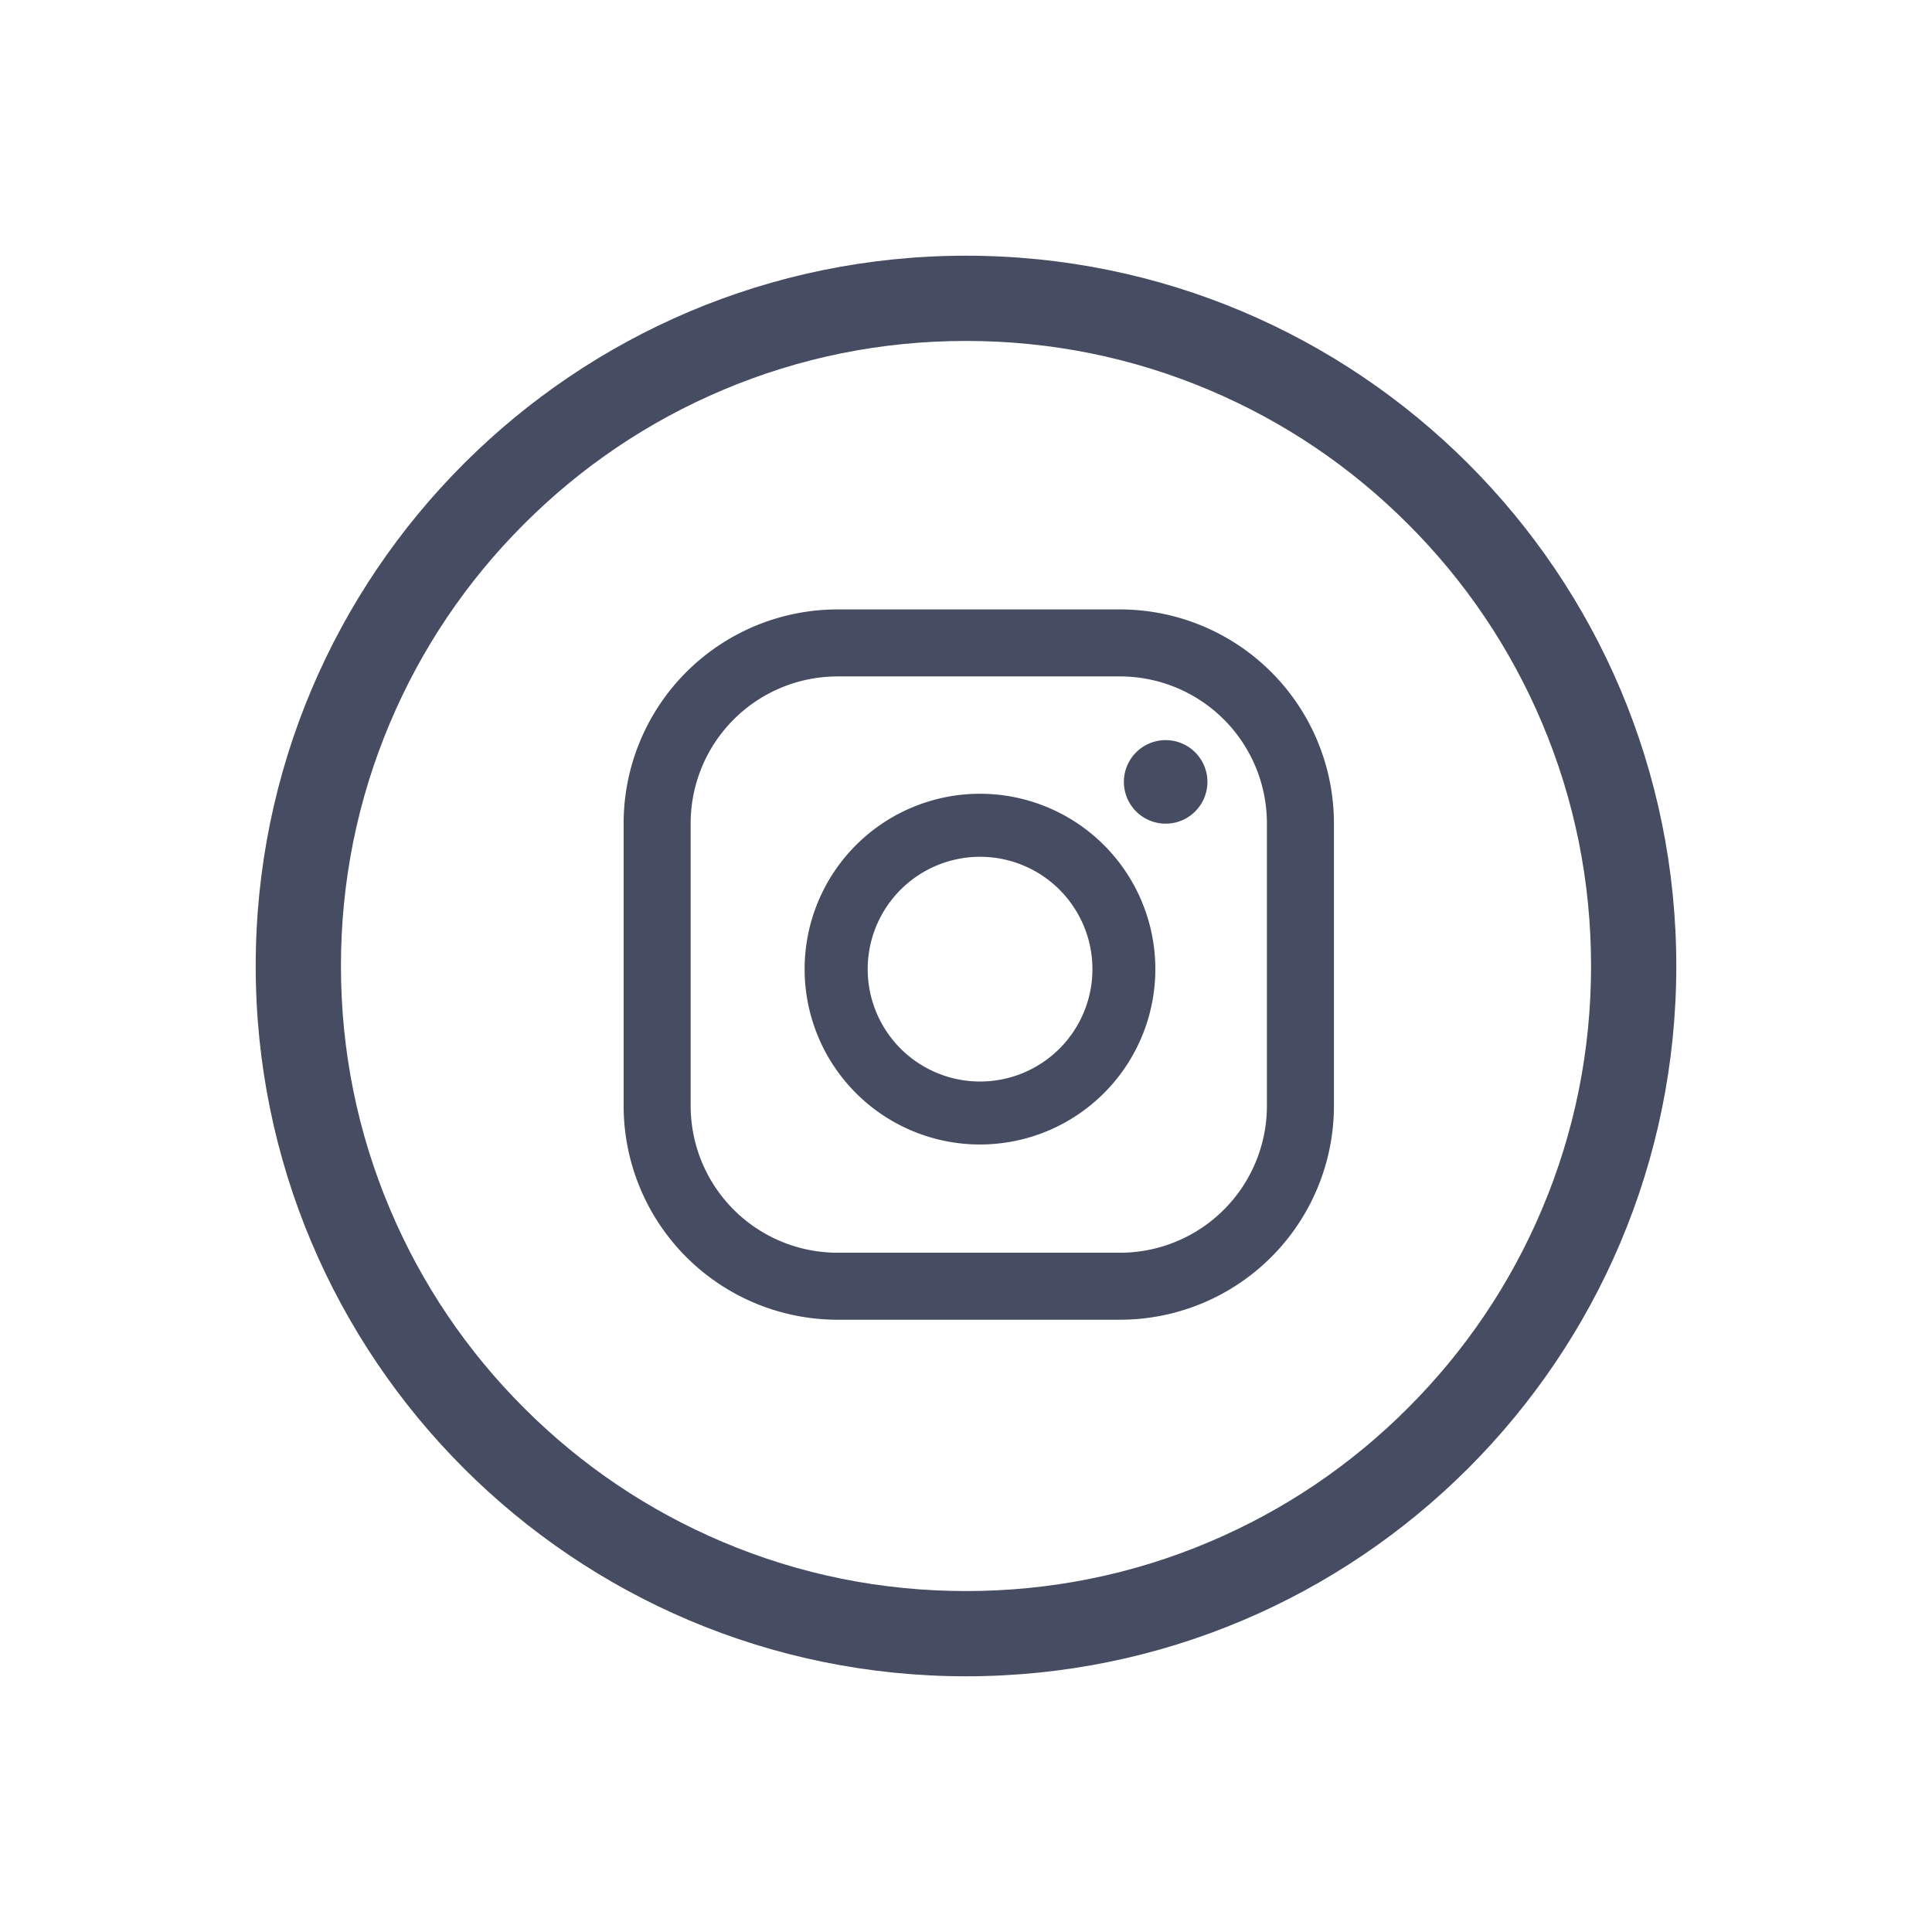
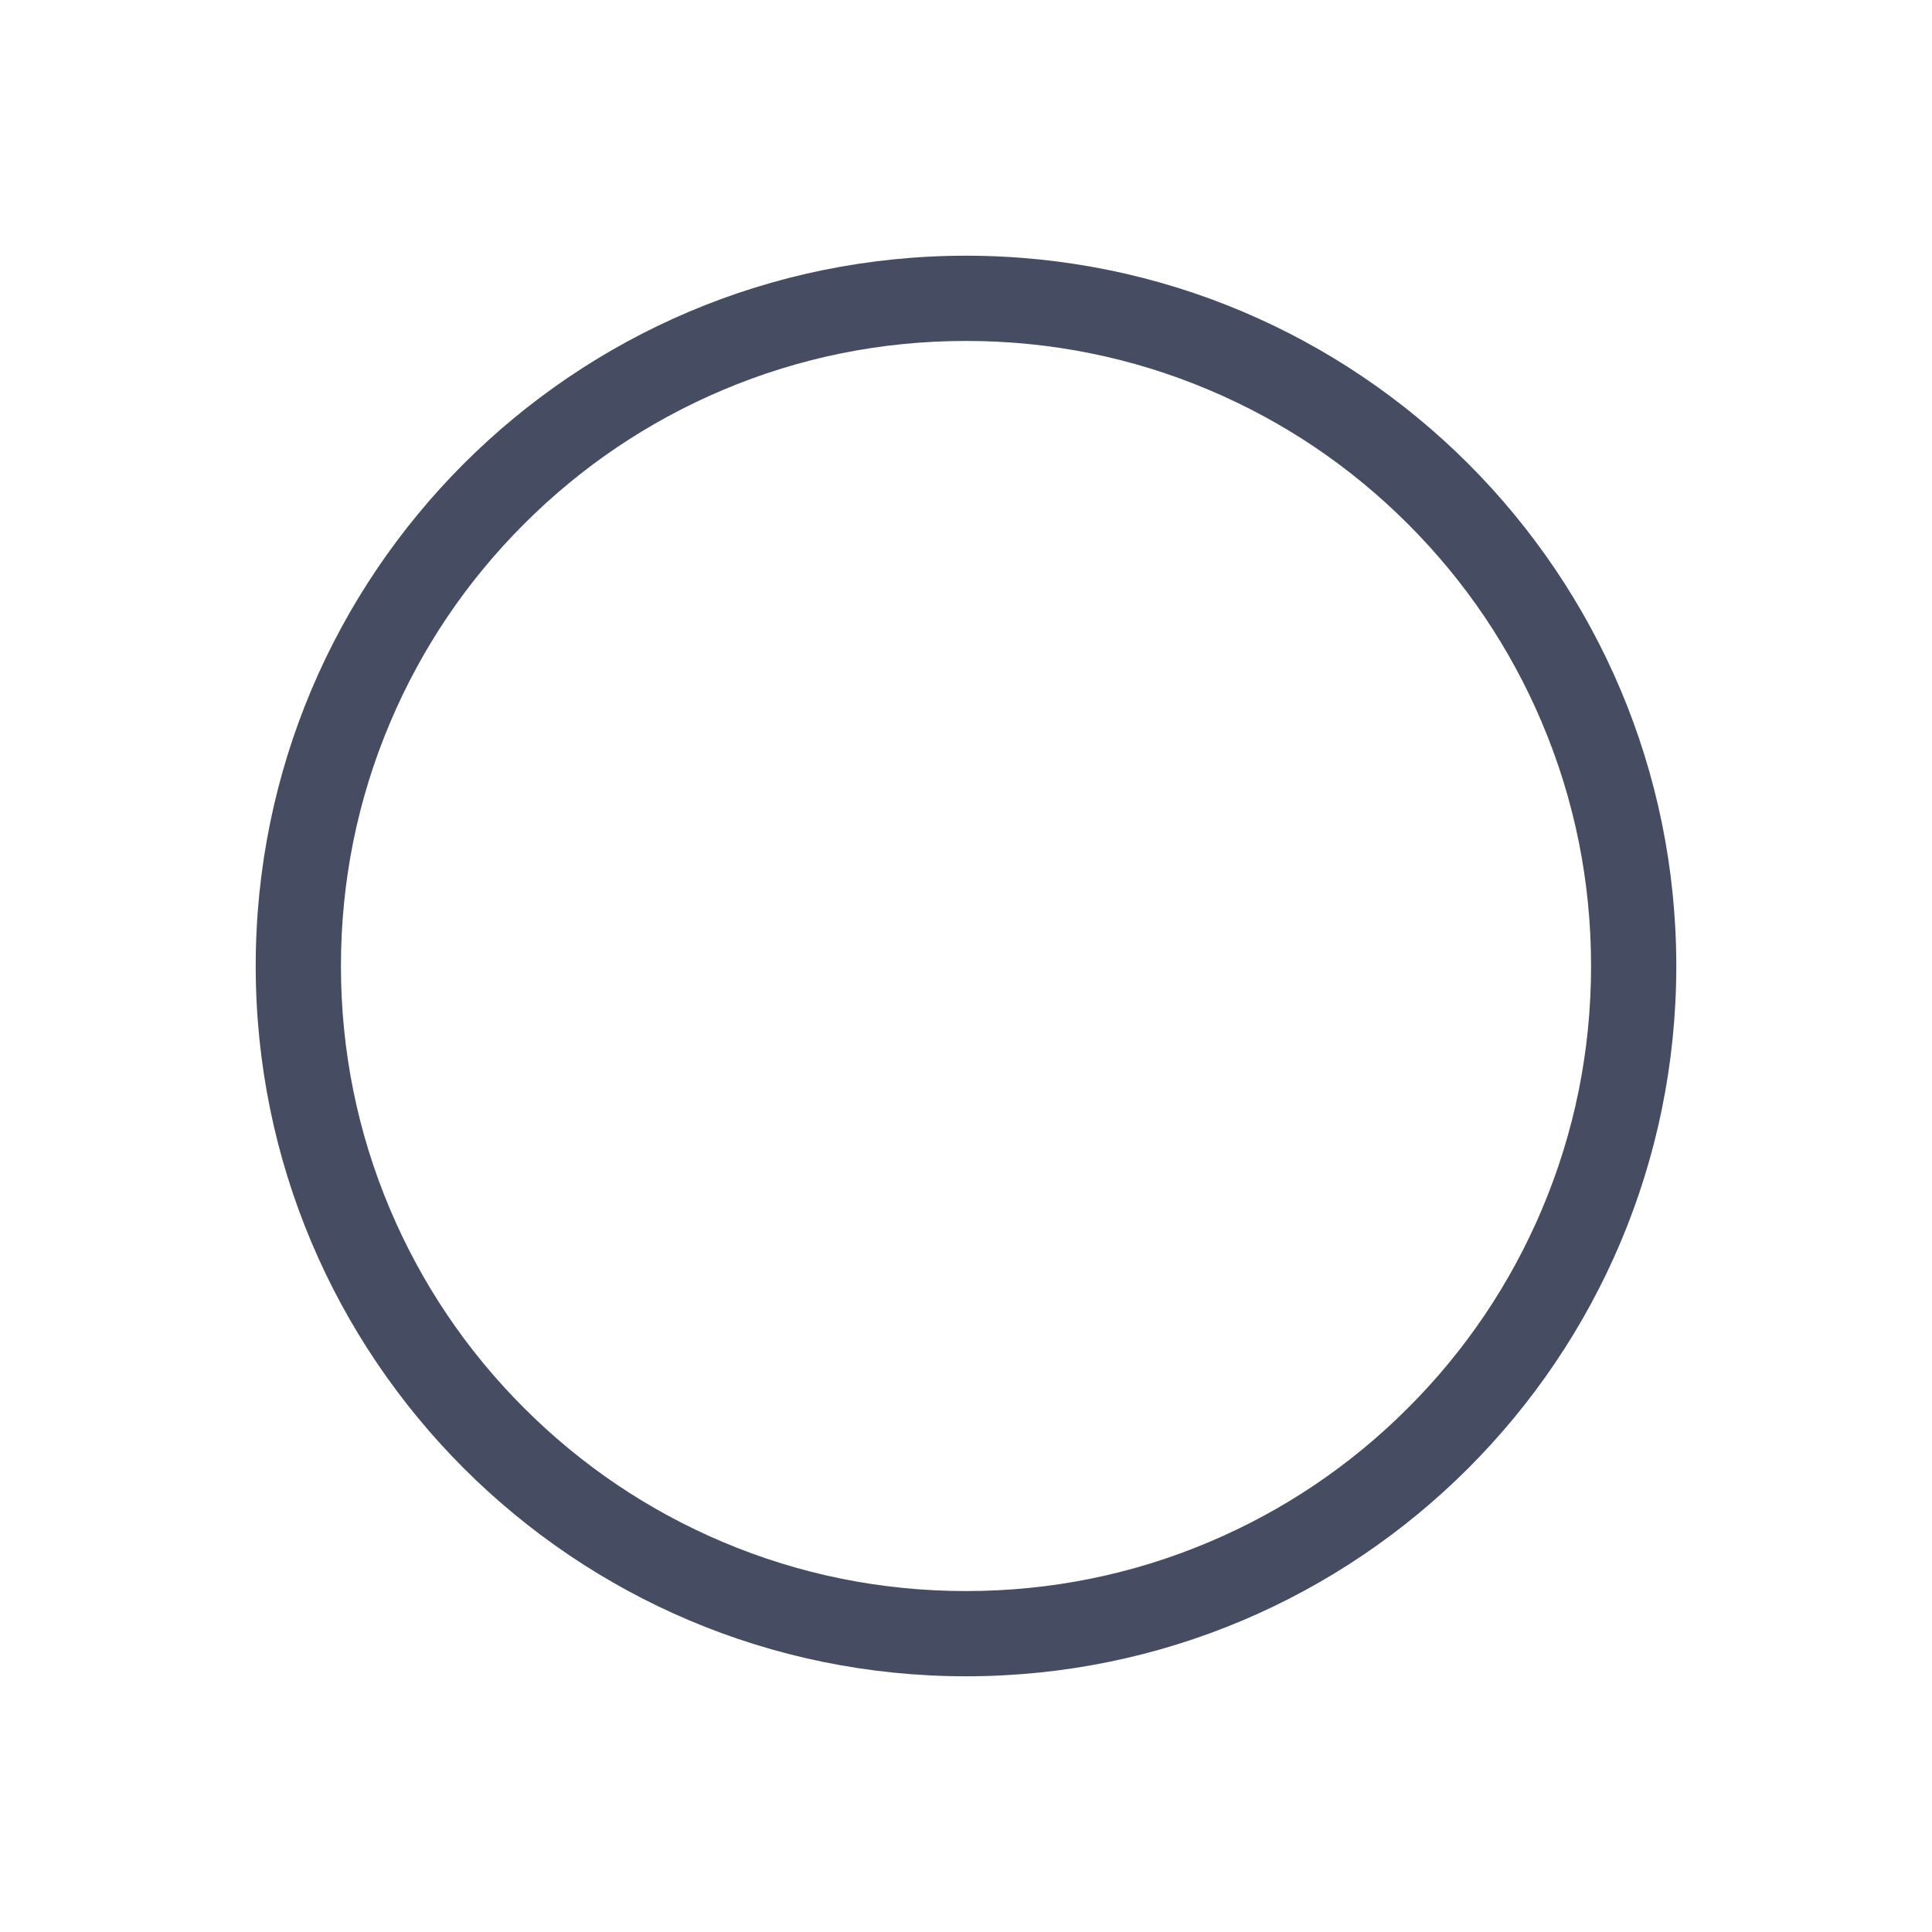
<svg xmlns="http://www.w3.org/2000/svg" width="68" height="68" viewBox="0 0 68 68">
  <defs>
    <filter id="instagram" x="0" y="0" width="68" height="68" filterUnits="userSpaceOnUse">
      <feOffset dx="3" dy="3" input="SourceAlpha" />
      <feGaussianBlur stdDeviation="3" result="blur" />
      <feFlood flood-color="#464c61" flood-opacity="0.149" />
      <feComposite operator="in" in2="blur" />
      <feComposite in="SourceGraphic" />
    </filter>
    <filter id="Caminho_21" x="12.948" y="12.448" width="43" height="43" filterUnits="userSpaceOnUse">
      <feOffset dx="3" dy="3" input="SourceAlpha" />
      <feGaussianBlur stdDeviation="3" result="blur-2" />
      <feFlood flood-color="#464c61" flood-opacity="0.149" />
      <feComposite operator="in" in2="blur-2" />
      <feComposite in="SourceGraphic" />
    </filter>
  </defs>
  <g id="instagram-2" data-name="instagram" transform="translate(-873 -7)">
    <g transform="matrix(1, 0, 0, 1, 873, 7)" filter="url(#instagram)">
      <g id="instagram-3" data-name="instagram" transform="translate(6 6)" fill="none">
-         <path d="M25,0A25,25,0,1,1,0,25,25,25,0,0,1,25,0Z" stroke="none" />
        <path d="M 25 3 C 22.029 3 19.148 3.581 16.438 4.728 C 13.818 5.836 11.465 7.422 9.444 9.444 C 7.422 11.465 5.836 13.818 4.728 16.438 C 3.581 19.148 3 22.029 3 25 C 3 27.971 3.581 30.852 4.728 33.562 C 5.836 36.182 7.422 38.535 9.444 40.556 C 11.465 42.578 13.818 44.164 16.438 45.272 C 19.148 46.419 22.029 47 25 47 C 27.971 47 30.852 46.419 33.562 45.272 C 36.182 44.164 38.535 42.578 40.556 40.556 C 42.578 38.535 44.164 36.182 45.272 33.562 C 46.419 30.852 47 27.971 47 25 C 47 22.029 46.419 19.148 45.272 16.438 C 44.164 13.818 42.578 11.465 40.556 9.444 C 38.535 7.422 36.182 5.836 33.562 4.728 C 30.852 3.581 27.971 3 25 3 M 25 0 C 38.807 0 50 11.193 50 25 C 50 38.807 38.807 50 25 50 C 11.193 50 0 38.807 0 25 C 0 11.193 11.193 0 25 0 Z" stroke="none" fill="#464c61" />
      </g>
    </g>
    <g transform="matrix(1, 0, 0, 1, 873, 7)" filter="url(#Caminho_21)">
-       <path id="Caminho_21-2" data-name="Caminho 21" d="M22.641,17.47a5.172,5.172,0,0,1-5.172,5.172H7.53A5.172,5.172,0,0,1,2.359,17.47V7.53A5.172,5.172,0,0,1,7.53,2.358H17.47A5.172,5.172,0,0,1,22.641,7.53ZM25,7.53A7.53,7.53,0,0,0,17.47,0H7.531A7.53,7.53,0,0,0,0,7.531V17.47A7.531,7.531,0,0,0,7.53,25h9.938A7.531,7.531,0,0,0,25,17.469ZM12.542,16.616A3.955,3.955,0,1,1,16.5,12.661a3.955,3.955,0,0,1-3.955,3.955Zm0-10.128a6.172,6.172,0,1,0,6.172,6.172,6.172,6.172,0,0,0-6.172-6.172ZM19.077,4.6a1.47,1.47,0,1,0,1.47,1.47,1.47,1.47,0,0,0-1.47-1.47Z" transform="translate(18.95 18.45)" fill="#464c61" />
-     </g>
+       </g>
  </g>
</svg>